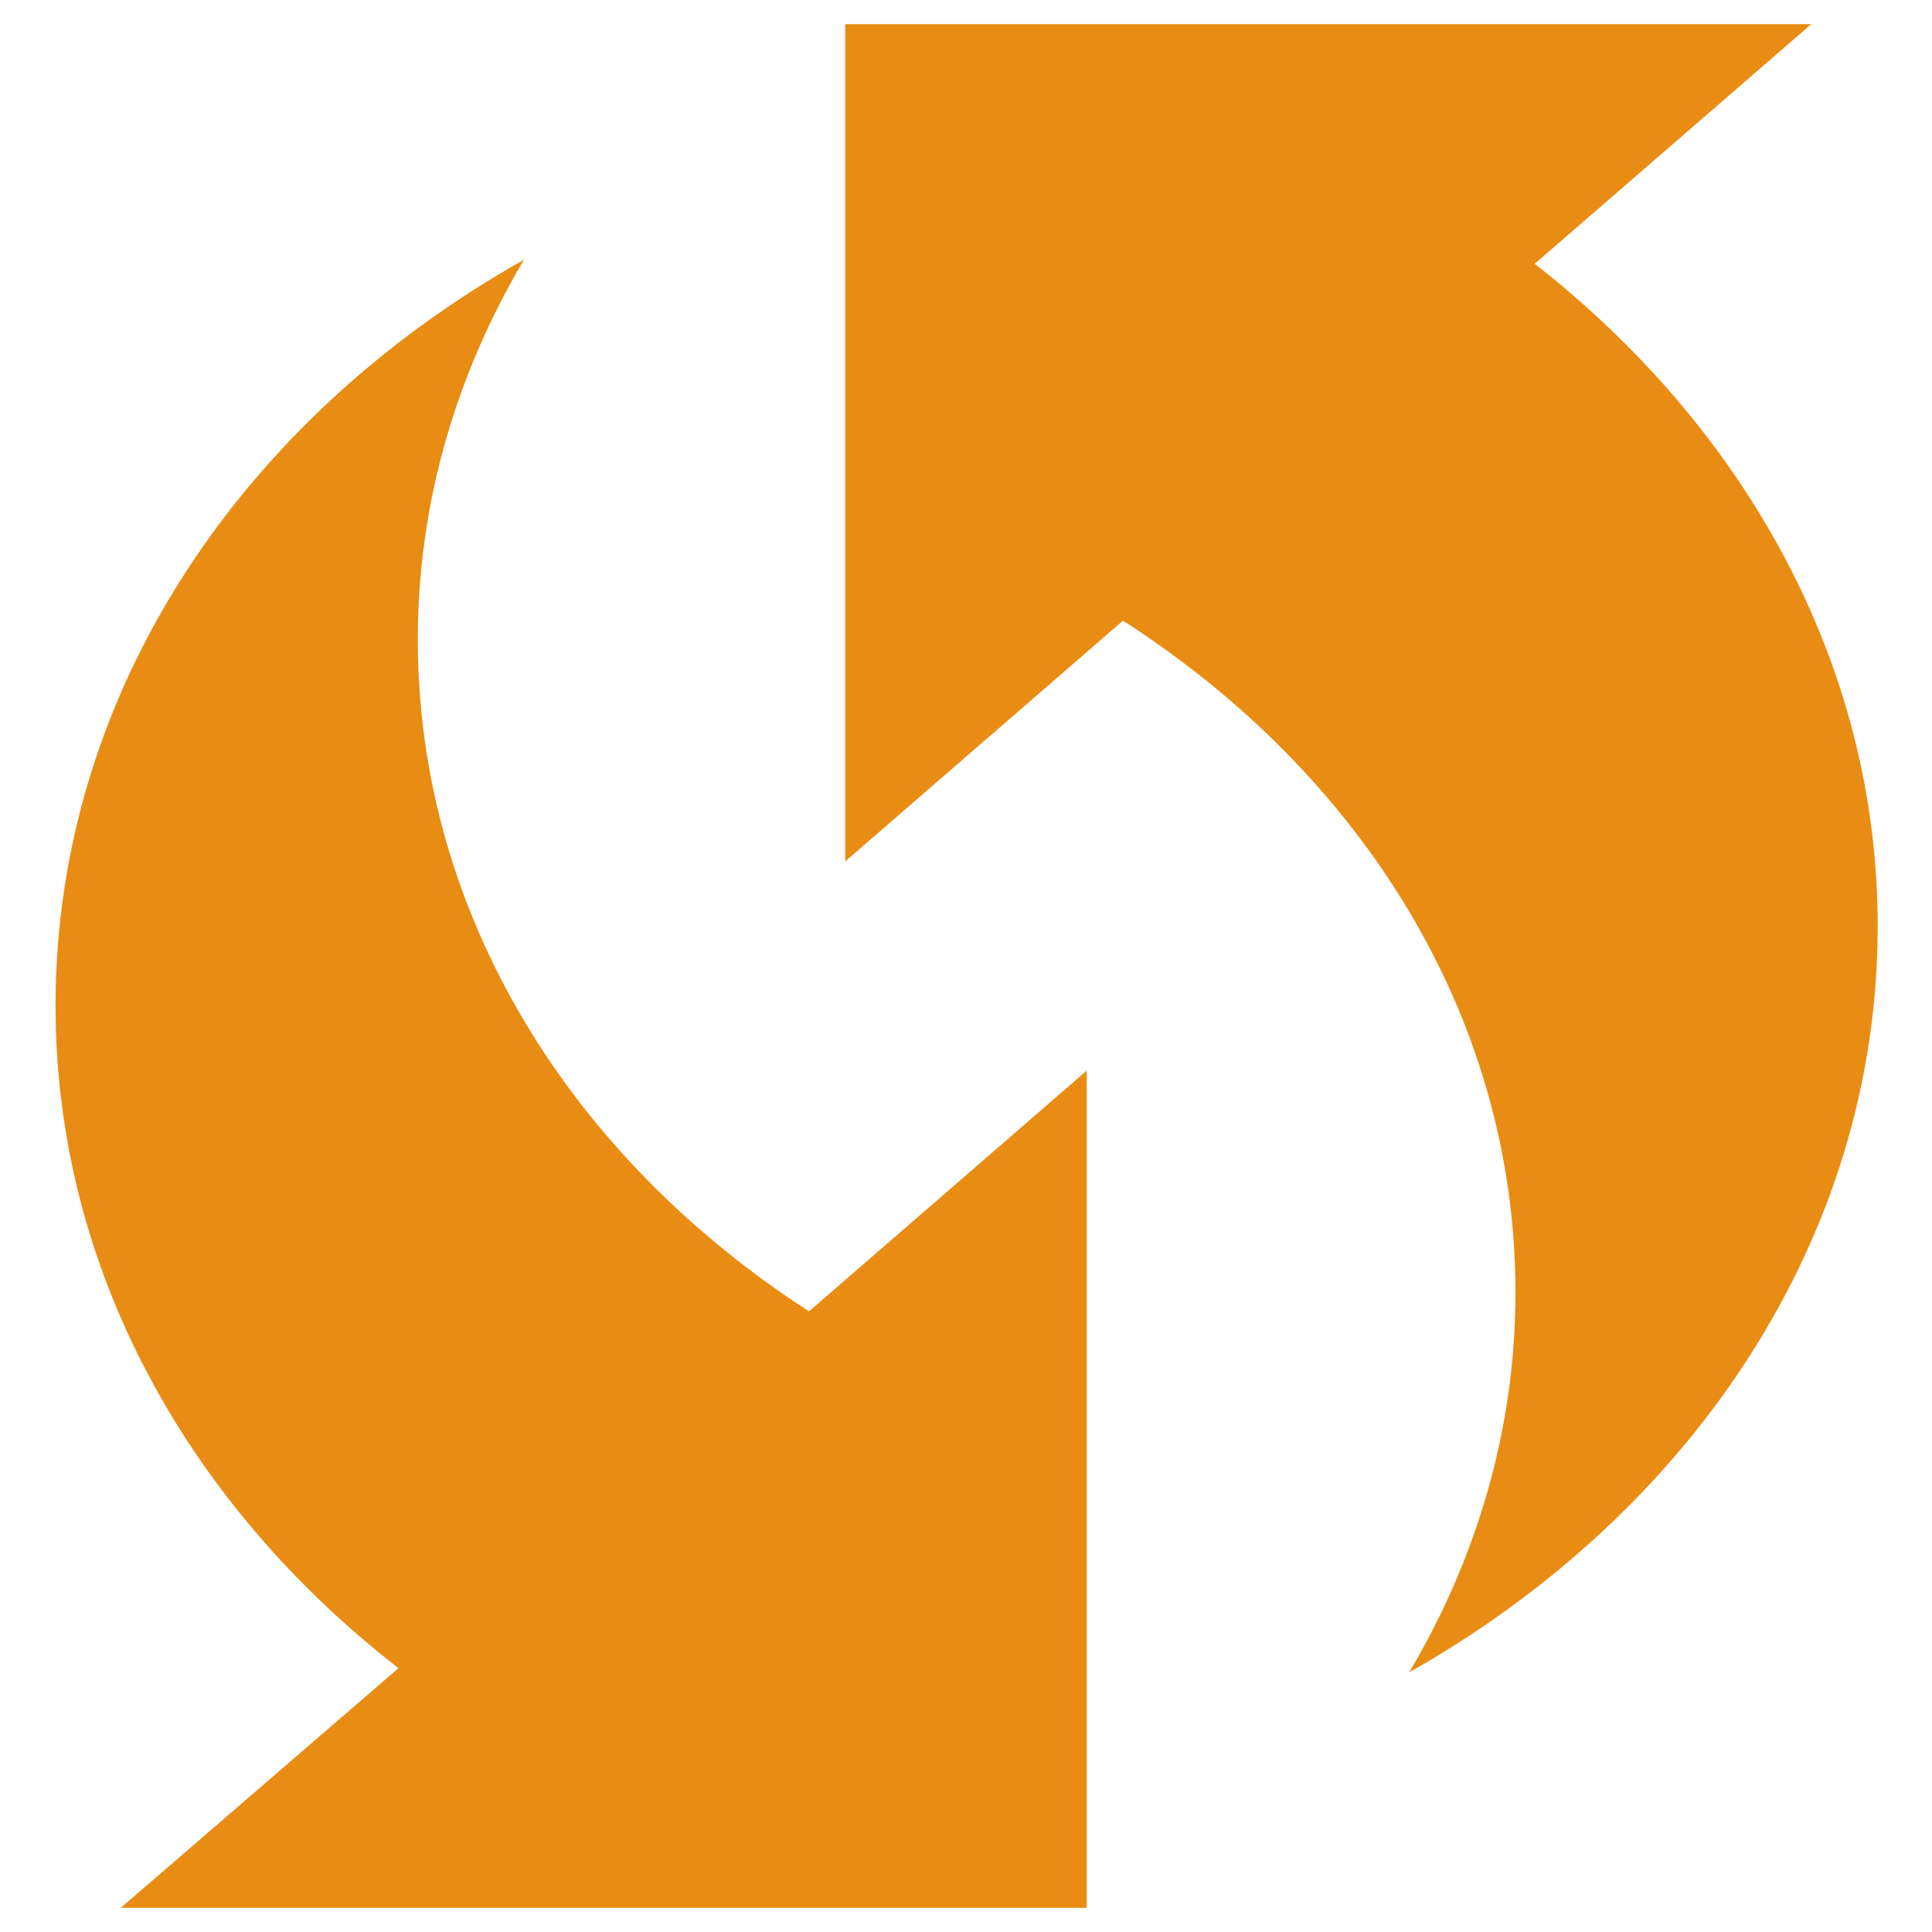
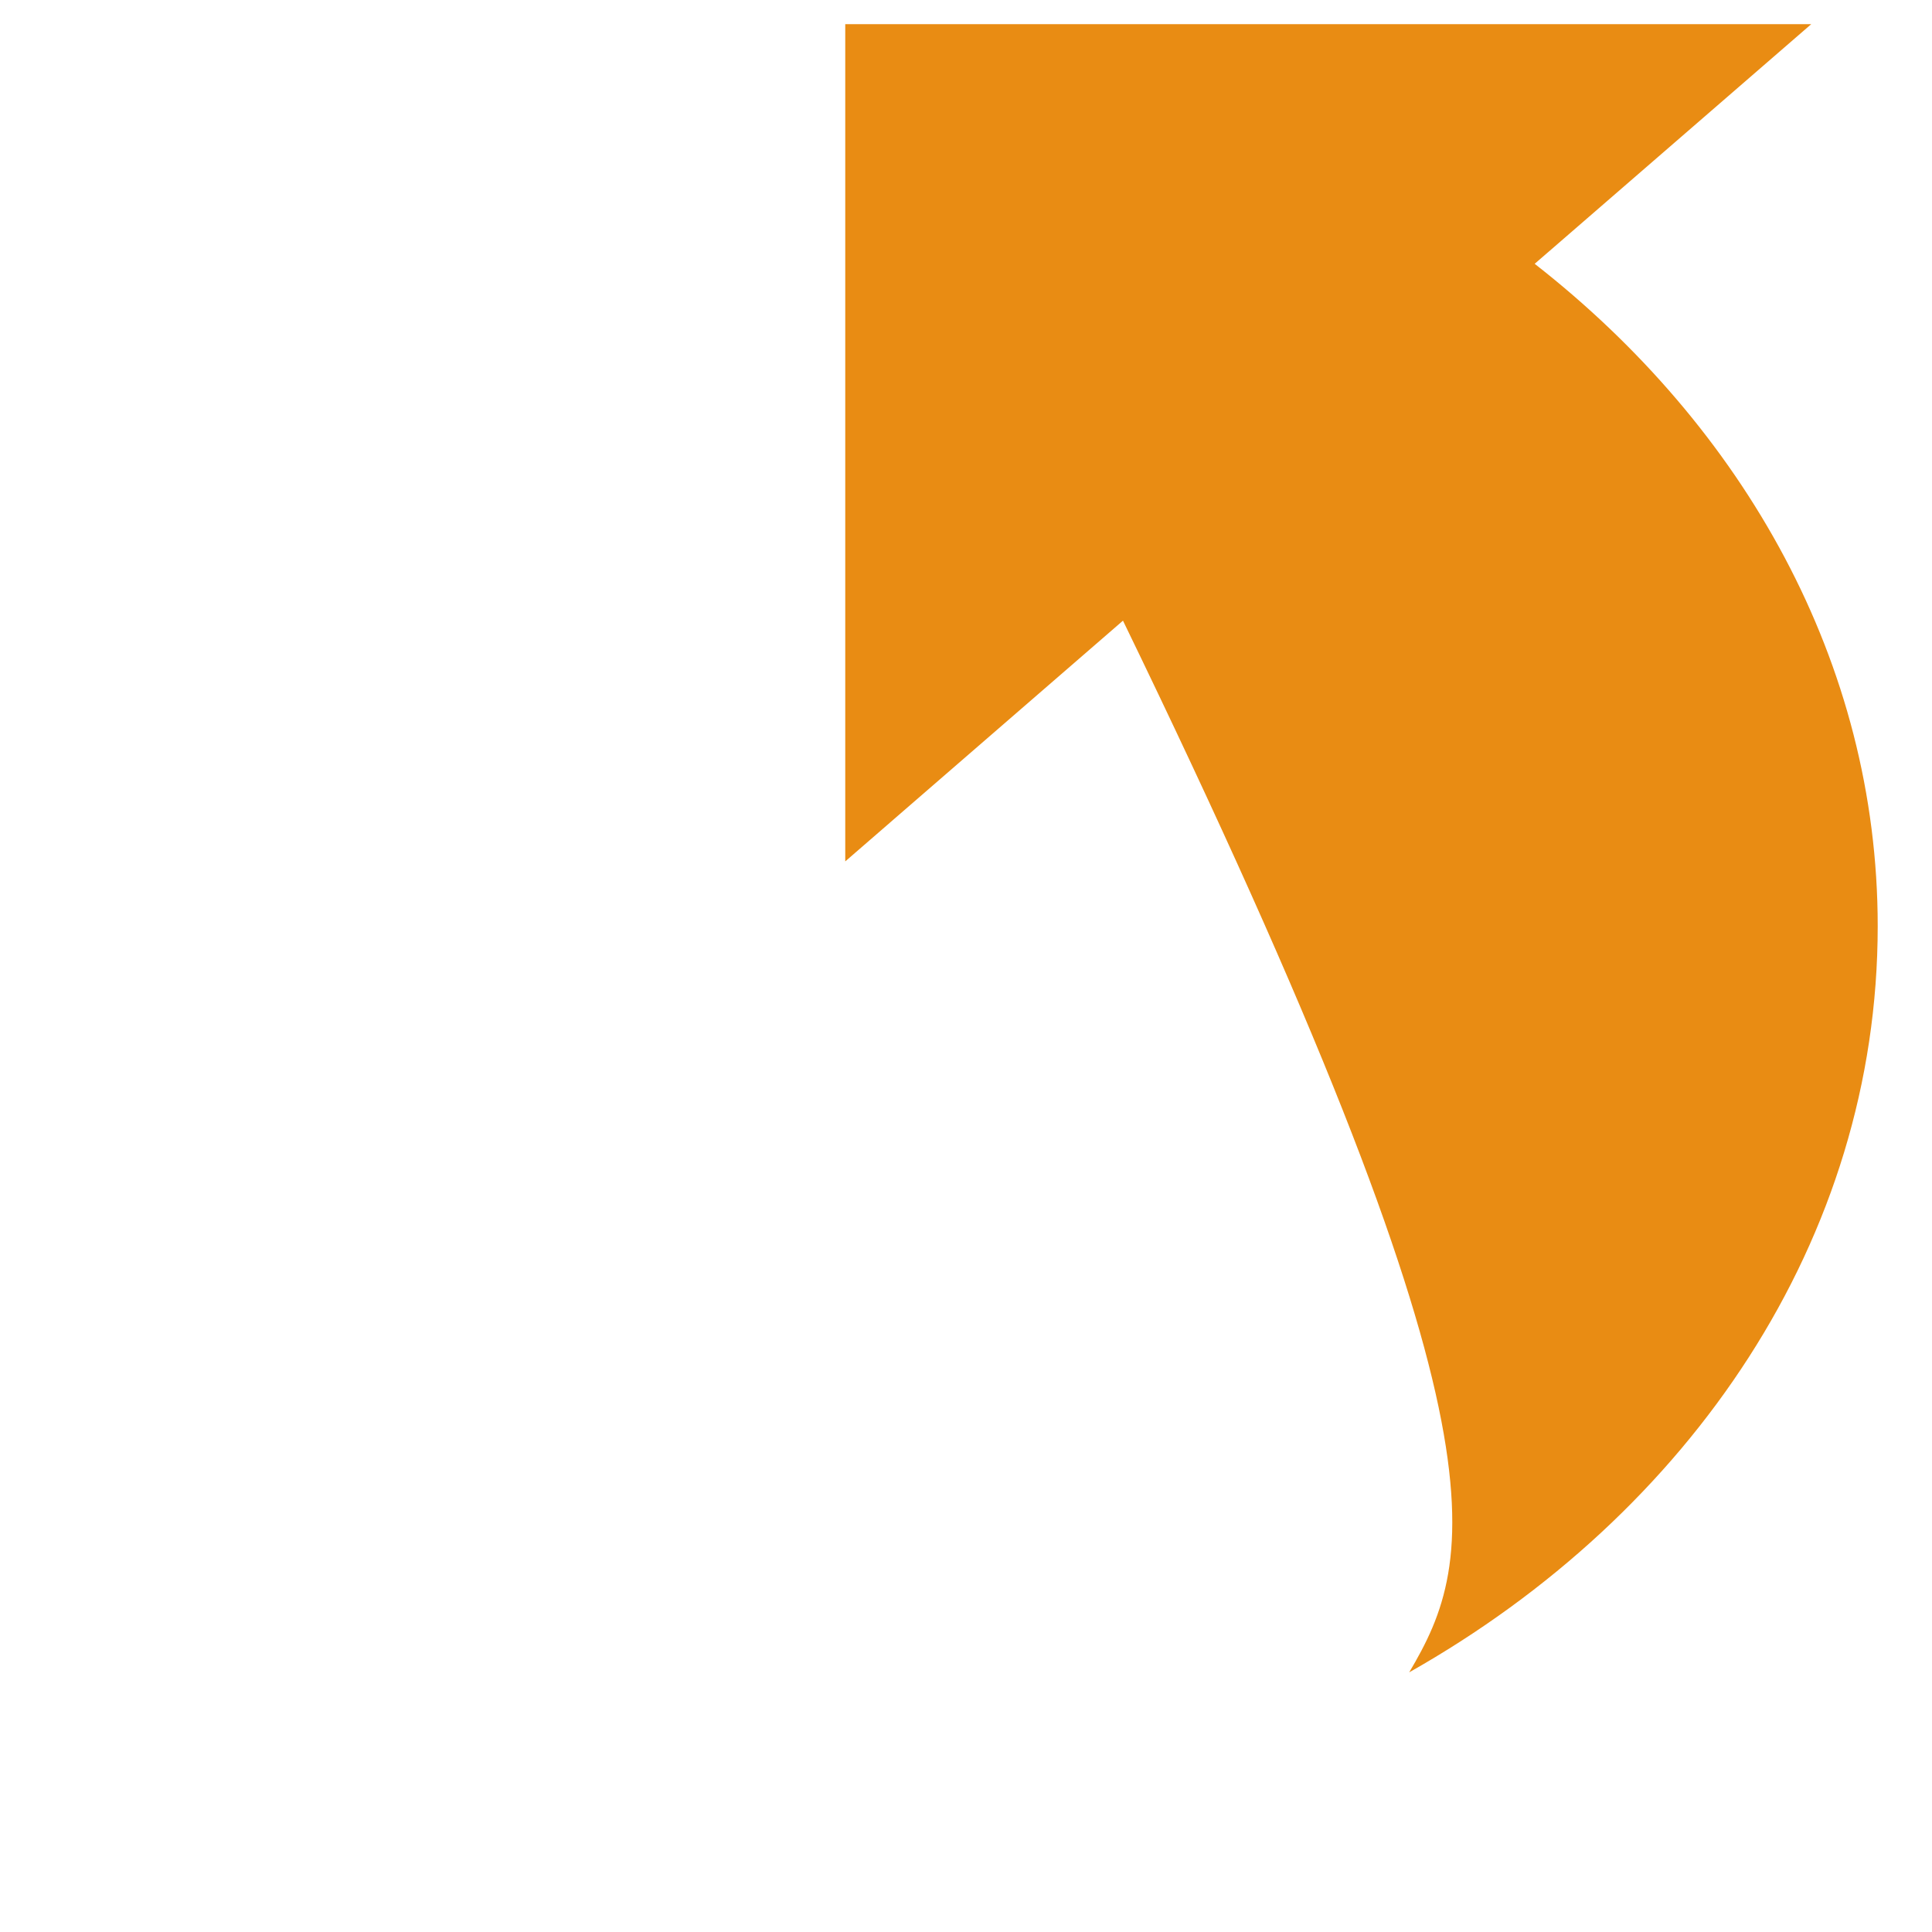
<svg xmlns="http://www.w3.org/2000/svg" width="20" height="20" viewBox="0 0 20 20" fill="none">
-   <path d="M15.887 2.731L18.75 0.25H8.75V8.917L11.625 6.425C14.088 8.007 15.688 10.52 15.688 13.38C15.688 14.799 15.287 16.132 14.588 17.312C17.5 15.666 19.438 12.828 19.438 9.588C19.438 6.858 18.05 4.421 15.887 2.731Z" fill="#E98C13" />
-   <path d="M4.325 6.62C4.325 5.201 4.725 3.868 5.425 2.688C2.5 4.334 0.575 7.173 0.575 10.412C0.575 13.142 1.95 15.579 4.125 17.269L1.25 19.75H11.25V11.083L8.375 13.575C5.925 11.993 4.325 9.48 4.325 6.62Z" fill="#E98C13" />
+   <path d="M15.887 2.731L18.75 0.25H8.75V8.917L11.625 6.425C15.688 14.799 15.287 16.132 14.588 17.312C17.5 15.666 19.438 12.828 19.438 9.588C19.438 6.858 18.05 4.421 15.887 2.731Z" fill="#E98C13" />
</svg>